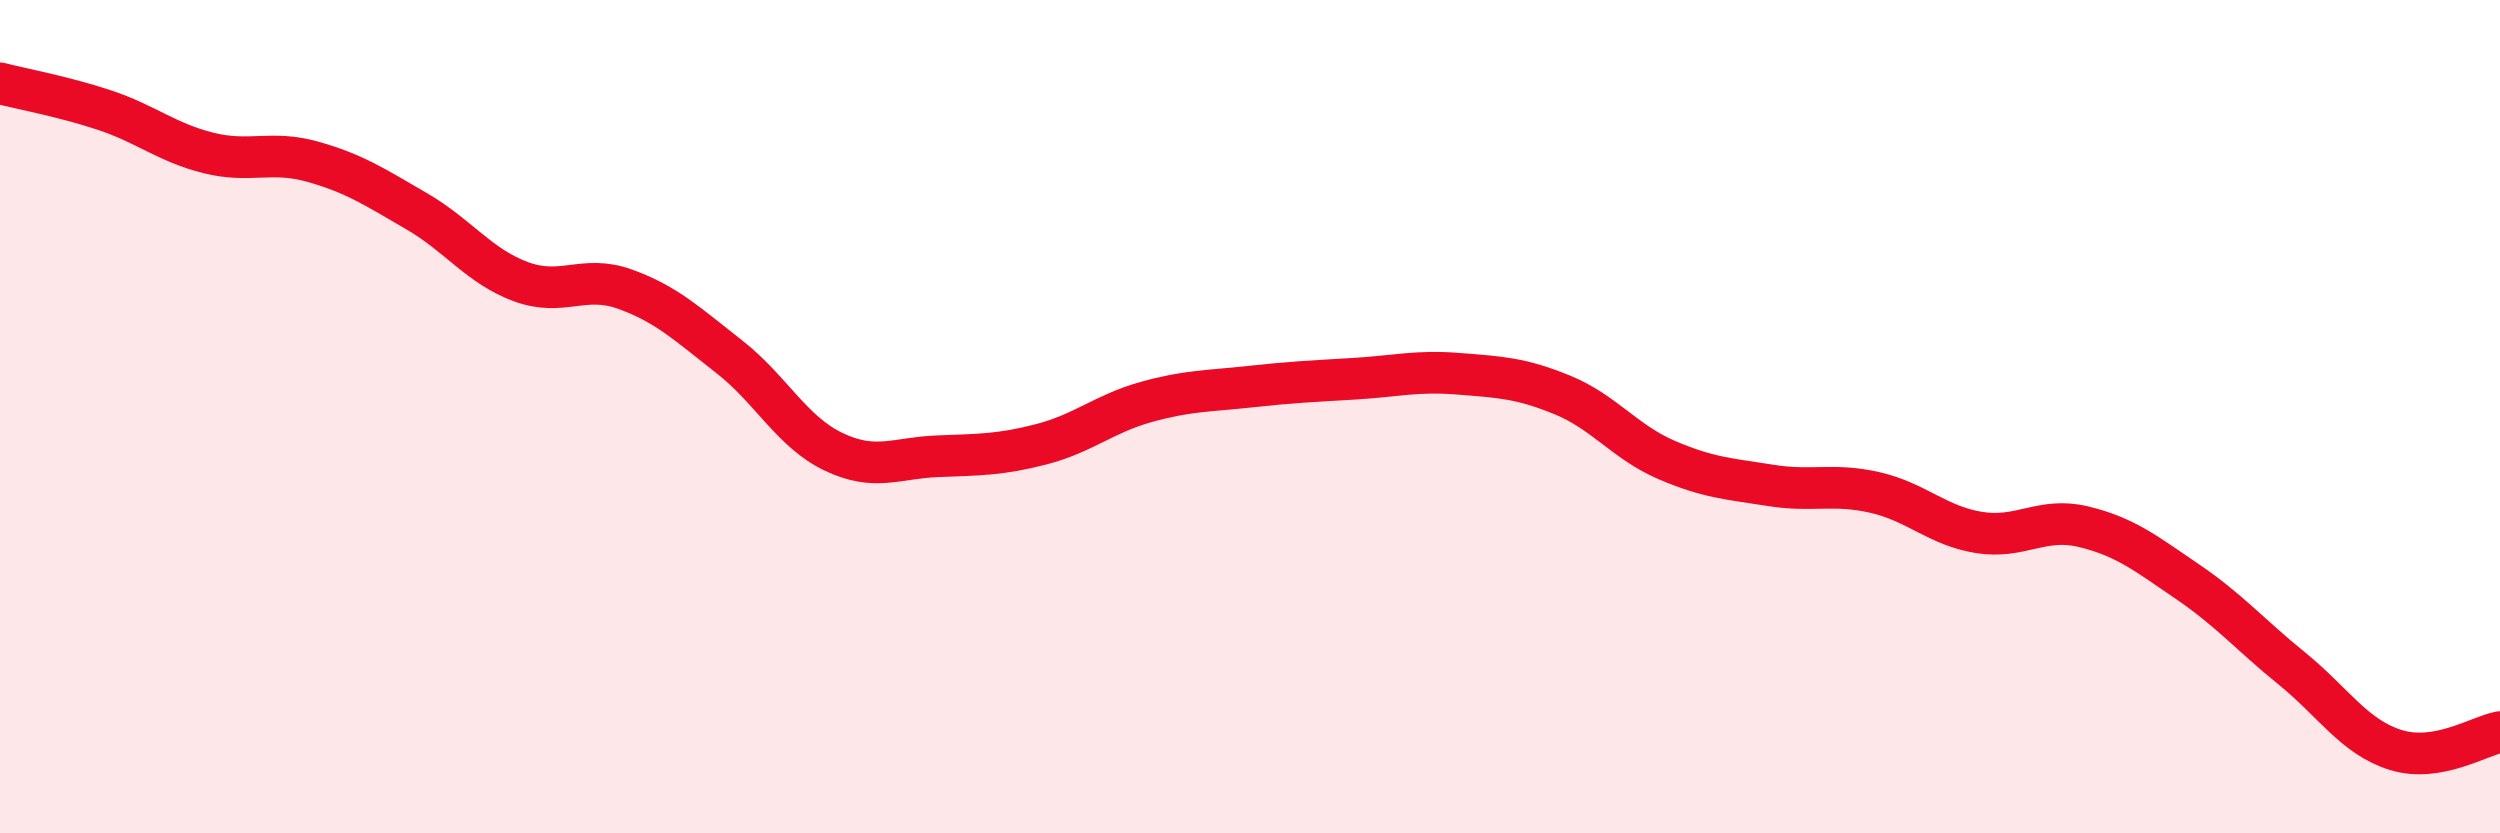
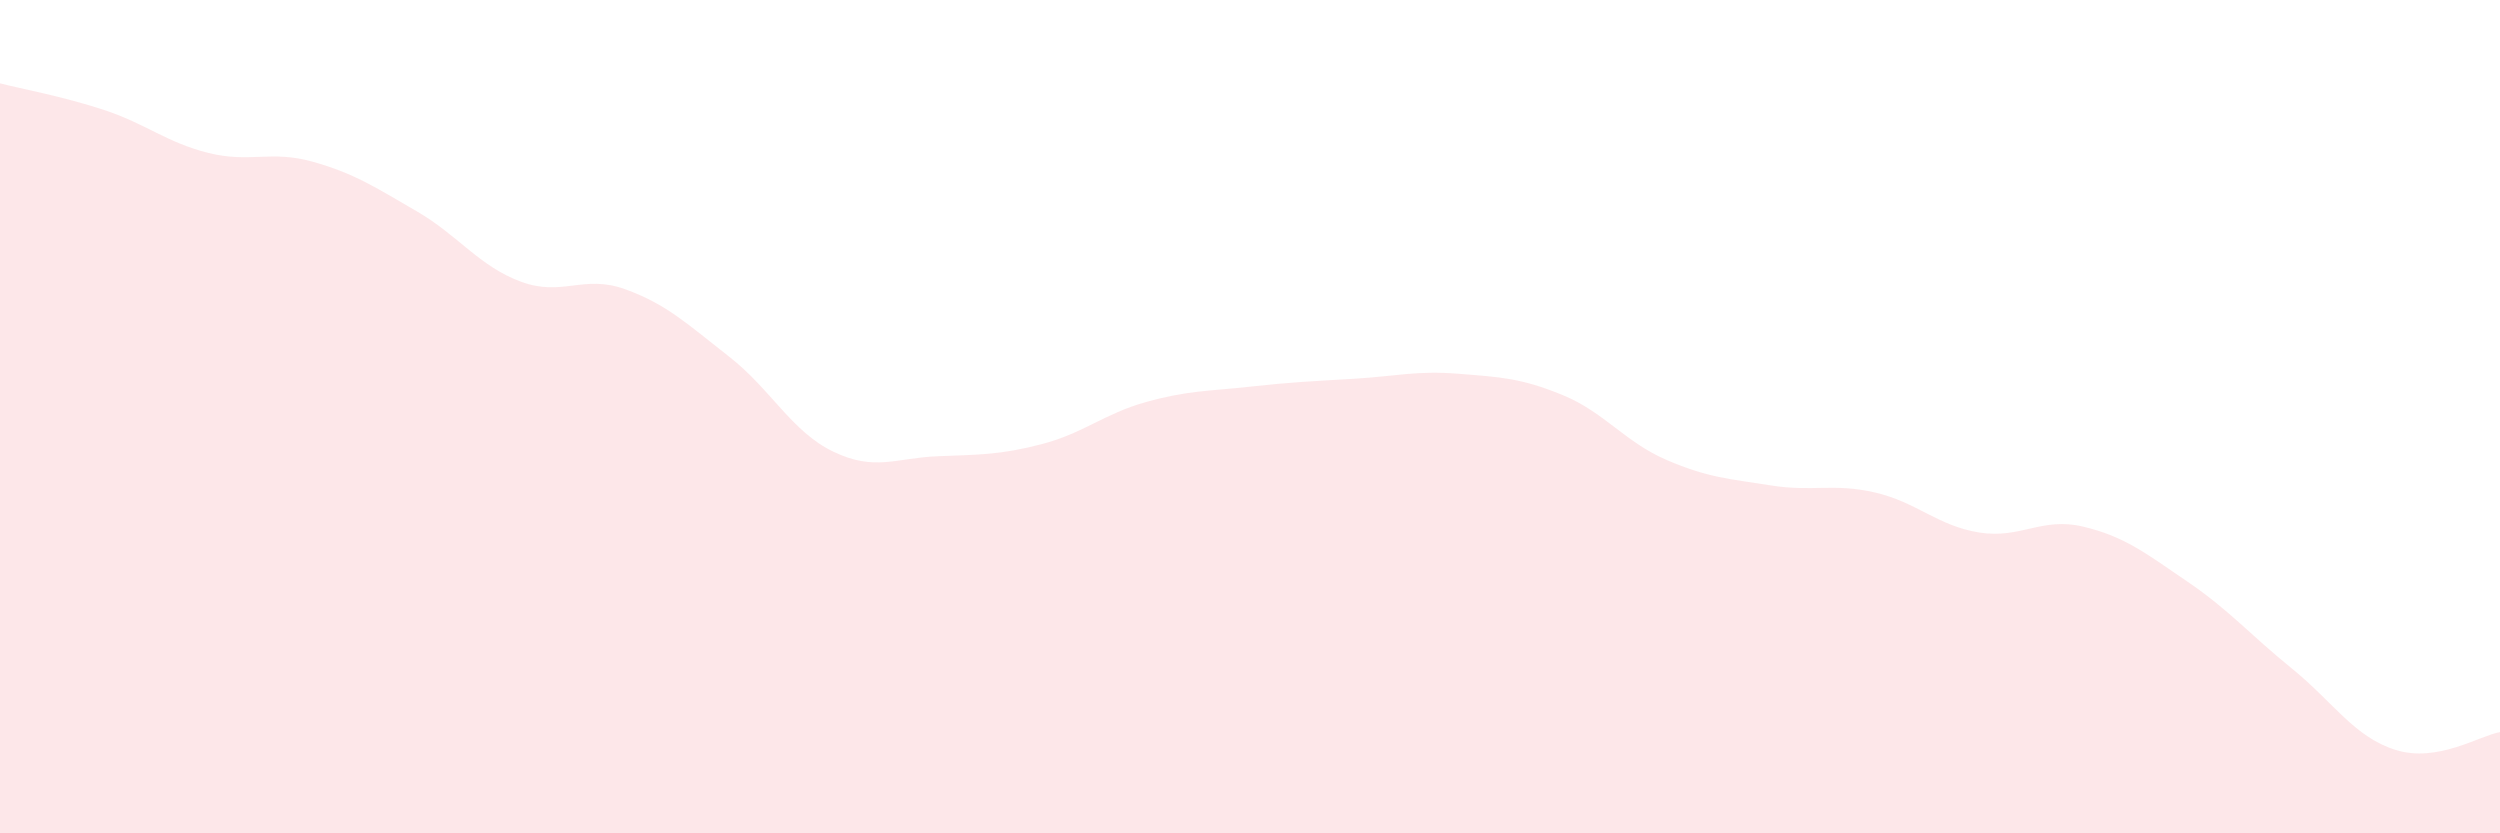
<svg xmlns="http://www.w3.org/2000/svg" width="60" height="20" viewBox="0 0 60 20">
  <path d="M 0,2 C 0.5,2.13 1.5,2.31 2.5,2.64 C 3.5,2.97 4,3.42 5,3.67 C 6,3.92 6.5,3.6 7.5,3.88 C 8.5,4.16 9,4.49 10,5.07 C 11,5.65 11.5,6.39 12.5,6.76 C 13.5,7.13 14,6.58 15,6.94 C 16,7.3 16.5,7.78 17.5,8.56 C 18.5,9.34 19,10.36 20,10.84 C 21,11.32 21.5,10.99 22.5,10.95 C 23.5,10.91 24,10.92 25,10.66 C 26,10.4 26.5,9.93 27.5,9.65 C 28.5,9.37 29,9.39 30,9.28 C 31,9.17 31.5,9.15 32.5,9.09 C 33.5,9.03 34,8.89 35,8.97 C 36,9.05 36.5,9.07 37.5,9.48 C 38.5,9.89 39,10.61 40,11.04 C 41,11.47 41.5,11.49 42.5,11.65 C 43.5,11.81 44,11.59 45,11.82 C 46,12.05 46.5,12.62 47.5,12.78 C 48.5,12.94 49,12.4 50,12.64 C 51,12.88 51.5,13.28 52.5,13.96 C 53.5,14.64 54,15.23 55,16.04 C 56,16.85 56.5,17.69 57.5,18 C 58.5,18.31 59.5,17.66 60,17.57L60 20L0 20Z" fill="#EB0A25" opacity="0.1" stroke-linecap="round" stroke-linejoin="round" />
-   <path d="M 0,2 C 0.5,2.13 1.5,2.31 2.5,2.64 C 3.5,2.97 4,3.42 5,3.67 C 6,3.92 6.5,3.6 7.5,3.88 C 8.5,4.16 9,4.49 10,5.07 C 11,5.65 11.5,6.39 12.5,6.76 C 13.5,7.13 14,6.58 15,6.94 C 16,7.3 16.5,7.78 17.5,8.56 C 18.5,9.34 19,10.36 20,10.84 C 21,11.32 21.5,10.99 22.5,10.95 C 23.5,10.91 24,10.92 25,10.66 C 26,10.4 26.5,9.93 27.5,9.65 C 28.5,9.37 29,9.39 30,9.28 C 31,9.17 31.5,9.15 32.5,9.09 C 33.5,9.03 34,8.89 35,8.97 C 36,9.05 36.5,9.07 37.5,9.48 C 38.5,9.89 39,10.61 40,11.04 C 41,11.47 41.5,11.49 42.5,11.65 C 43.5,11.81 44,11.59 45,11.82 C 46,12.05 46.5,12.62 47.5,12.78 C 48.5,12.94 49,12.4 50,12.64 C 51,12.88 51.5,13.28 52.5,13.96 C 53.5,14.64 54,15.23 55,16.04 C 56,16.85 56.5,17.69 57.5,18 C 58.5,18.31 59.5,17.66 60,17.57" stroke="#EB0A25" stroke-width="1" fill="none" stroke-linecap="round" stroke-linejoin="round" />
</svg>